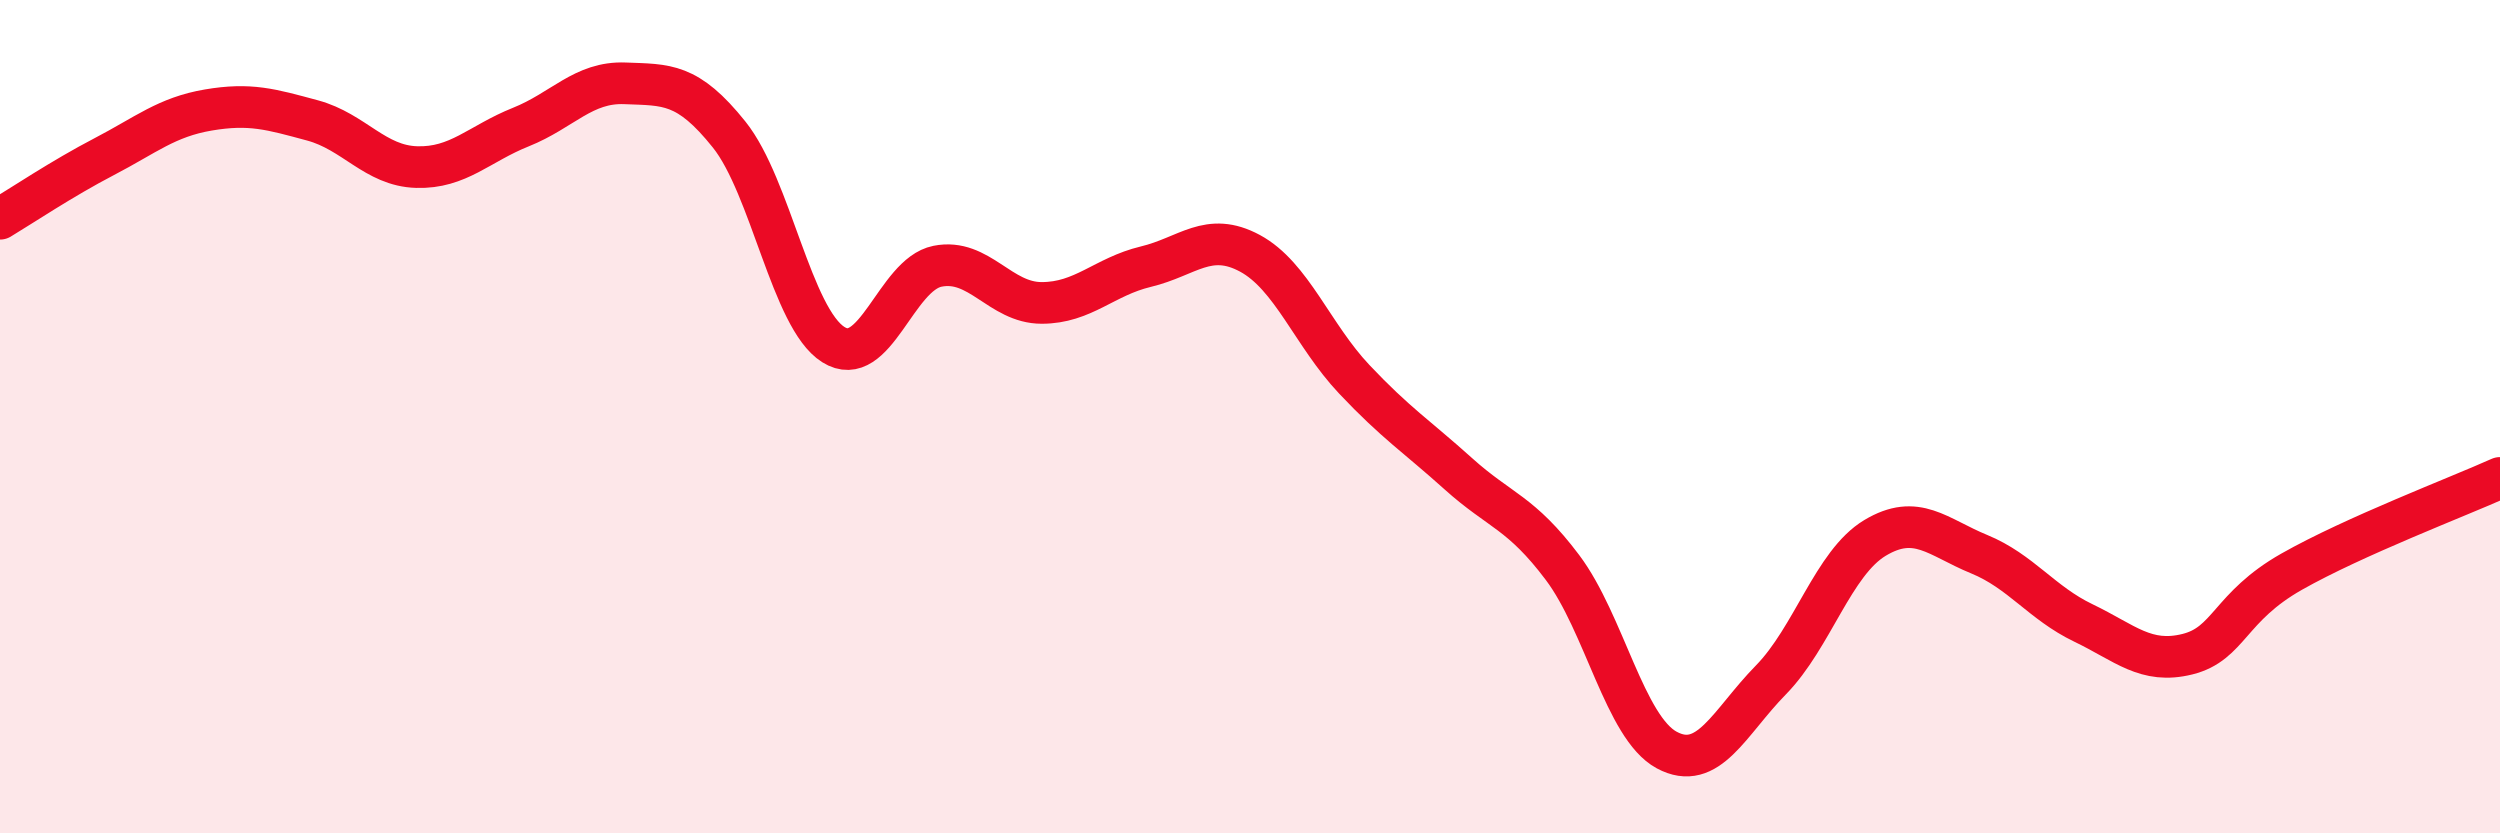
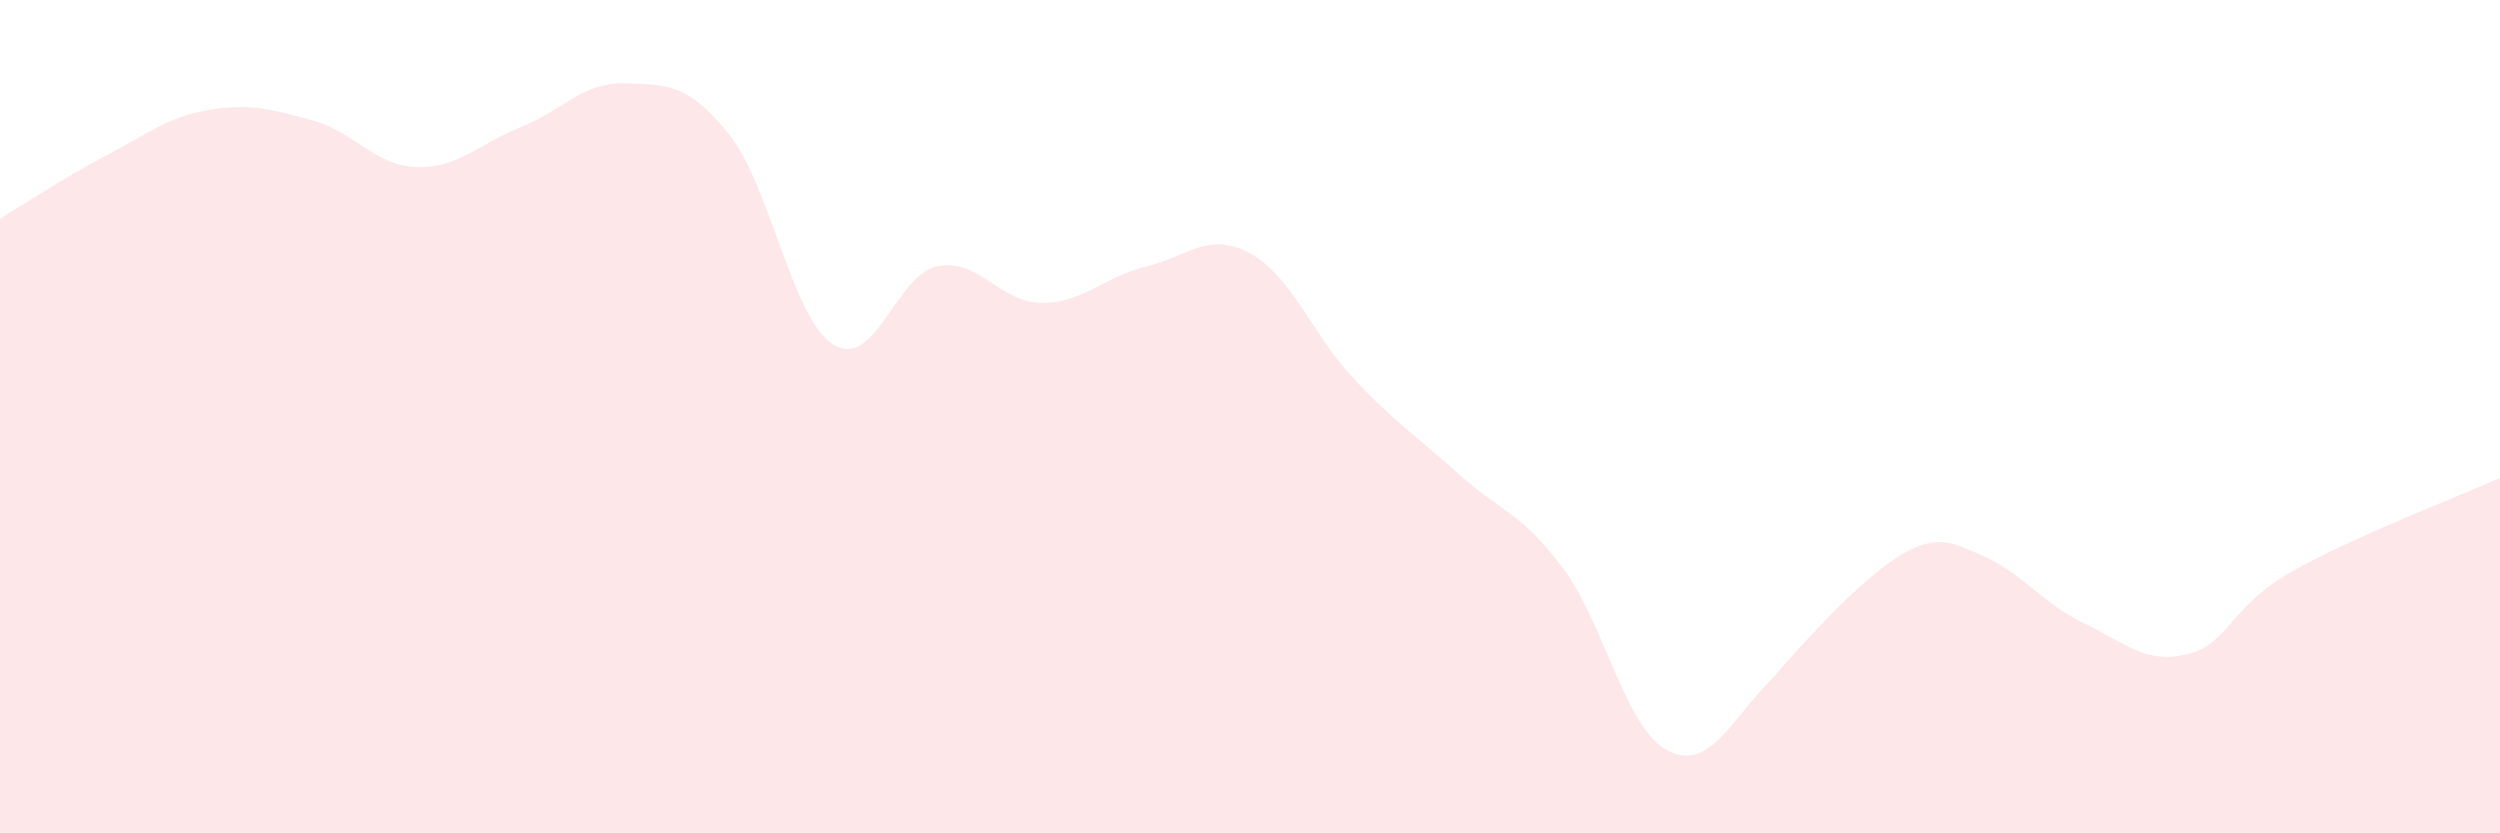
<svg xmlns="http://www.w3.org/2000/svg" width="60" height="20" viewBox="0 0 60 20">
-   <path d="M 0,5.25 C 0.5,4.95 1.5,4.28 2.5,3.76 C 3.5,3.24 4,2.81 5,2.64 C 6,2.47 6.5,2.62 7.5,2.89 C 8.5,3.16 9,3.98 10,4.01 C 11,4.04 11.5,3.45 12.5,3.05 C 13.5,2.65 14,1.96 15,2 C 16,2.04 16.5,1.98 17.5,3.23 C 18.5,4.48 19,7.64 20,8.27 C 21,8.9 21.5,6.59 22.5,6.39 C 23.5,6.19 24,7.27 25,7.27 C 26,7.27 26.5,6.64 27.5,6.4 C 28.5,6.16 29,5.54 30,6.08 C 31,6.62 31.5,8.04 32.5,9.1 C 33.5,10.16 34,10.47 35,11.37 C 36,12.27 36.5,12.29 37.5,13.62 C 38.5,14.95 39,17.46 40,18 C 41,18.54 41.5,17.34 42.5,16.32 C 43.5,15.3 44,13.51 45,12.91 C 46,12.31 46.5,12.89 47.5,13.3 C 48.5,13.71 49,14.47 50,14.95 C 51,15.43 51.5,15.95 52.5,15.7 C 53.5,15.45 53.5,14.57 55,13.72 C 56.5,12.87 59,11.92 60,11.47L60 20L0 20Z" fill="#EB0A25" opacity="0.1" stroke-linecap="round" stroke-linejoin="round" />
-   <path d="M 0,5.25 C 0.5,4.95 1.5,4.28 2.5,3.76 C 3.5,3.24 4,2.81 5,2.64 C 6,2.47 6.5,2.62 7.5,2.89 C 8.5,3.16 9,3.98 10,4.01 C 11,4.04 11.5,3.45 12.5,3.05 C 13.5,2.65 14,1.96 15,2 C 16,2.04 16.5,1.98 17.5,3.23 C 18.5,4.48 19,7.64 20,8.27 C 21,8.9 21.5,6.59 22.5,6.39 C 23.5,6.19 24,7.27 25,7.27 C 26,7.27 26.5,6.64 27.5,6.4 C 28.5,6.16 29,5.54 30,6.08 C 31,6.62 31.5,8.04 32.5,9.1 C 33.5,10.16 34,10.47 35,11.37 C 36,12.27 36.5,12.29 37.5,13.62 C 38.5,14.95 39,17.46 40,18 C 41,18.54 41.5,17.34 42.5,16.32 C 43.5,15.3 44,13.51 45,12.91 C 46,12.31 46.5,12.89 47.5,13.3 C 48.5,13.71 49,14.47 50,14.95 C 51,15.43 51.5,15.95 52.5,15.7 C 53.5,15.45 53.5,14.57 55,13.72 C 56.5,12.87 59,11.92 60,11.47" stroke="#EB0A25" stroke-width="1" fill="none" stroke-linecap="round" stroke-linejoin="round" />
+   <path d="M 0,5.25 C 0.5,4.95 1.5,4.28 2.5,3.76 C 3.5,3.24 4,2.81 5,2.64 C 6,2.47 6.5,2.62 7.5,2.89 C 8.5,3.16 9,3.98 10,4.01 C 11,4.04 11.5,3.45 12.5,3.05 C 13.5,2.65 14,1.96 15,2 C 16,2.04 16.5,1.98 17.5,3.23 C 18.5,4.48 19,7.64 20,8.27 C 21,8.9 21.5,6.59 22.5,6.39 C 23.5,6.19 24,7.27 25,7.27 C 26,7.27 26.5,6.64 27.5,6.4 C 28.5,6.16 29,5.54 30,6.08 C 31,6.62 31.5,8.04 32.5,9.1 C 33.5,10.16 34,10.47 35,11.37 C 36,12.27 36.5,12.29 37.5,13.62 C 38.5,14.95 39,17.46 40,18 C 41,18.54 41.5,17.34 42.5,16.32 C 46,12.31 46.5,12.89 47.5,13.3 C 48.5,13.71 49,14.47 50,14.95 C 51,15.43 51.5,15.95 52.5,15.7 C 53.5,15.45 53.5,14.57 55,13.72 C 56.5,12.87 59,11.92 60,11.47L60 20L0 20Z" fill="#EB0A25" opacity="0.1" stroke-linecap="round" stroke-linejoin="round" />
</svg>